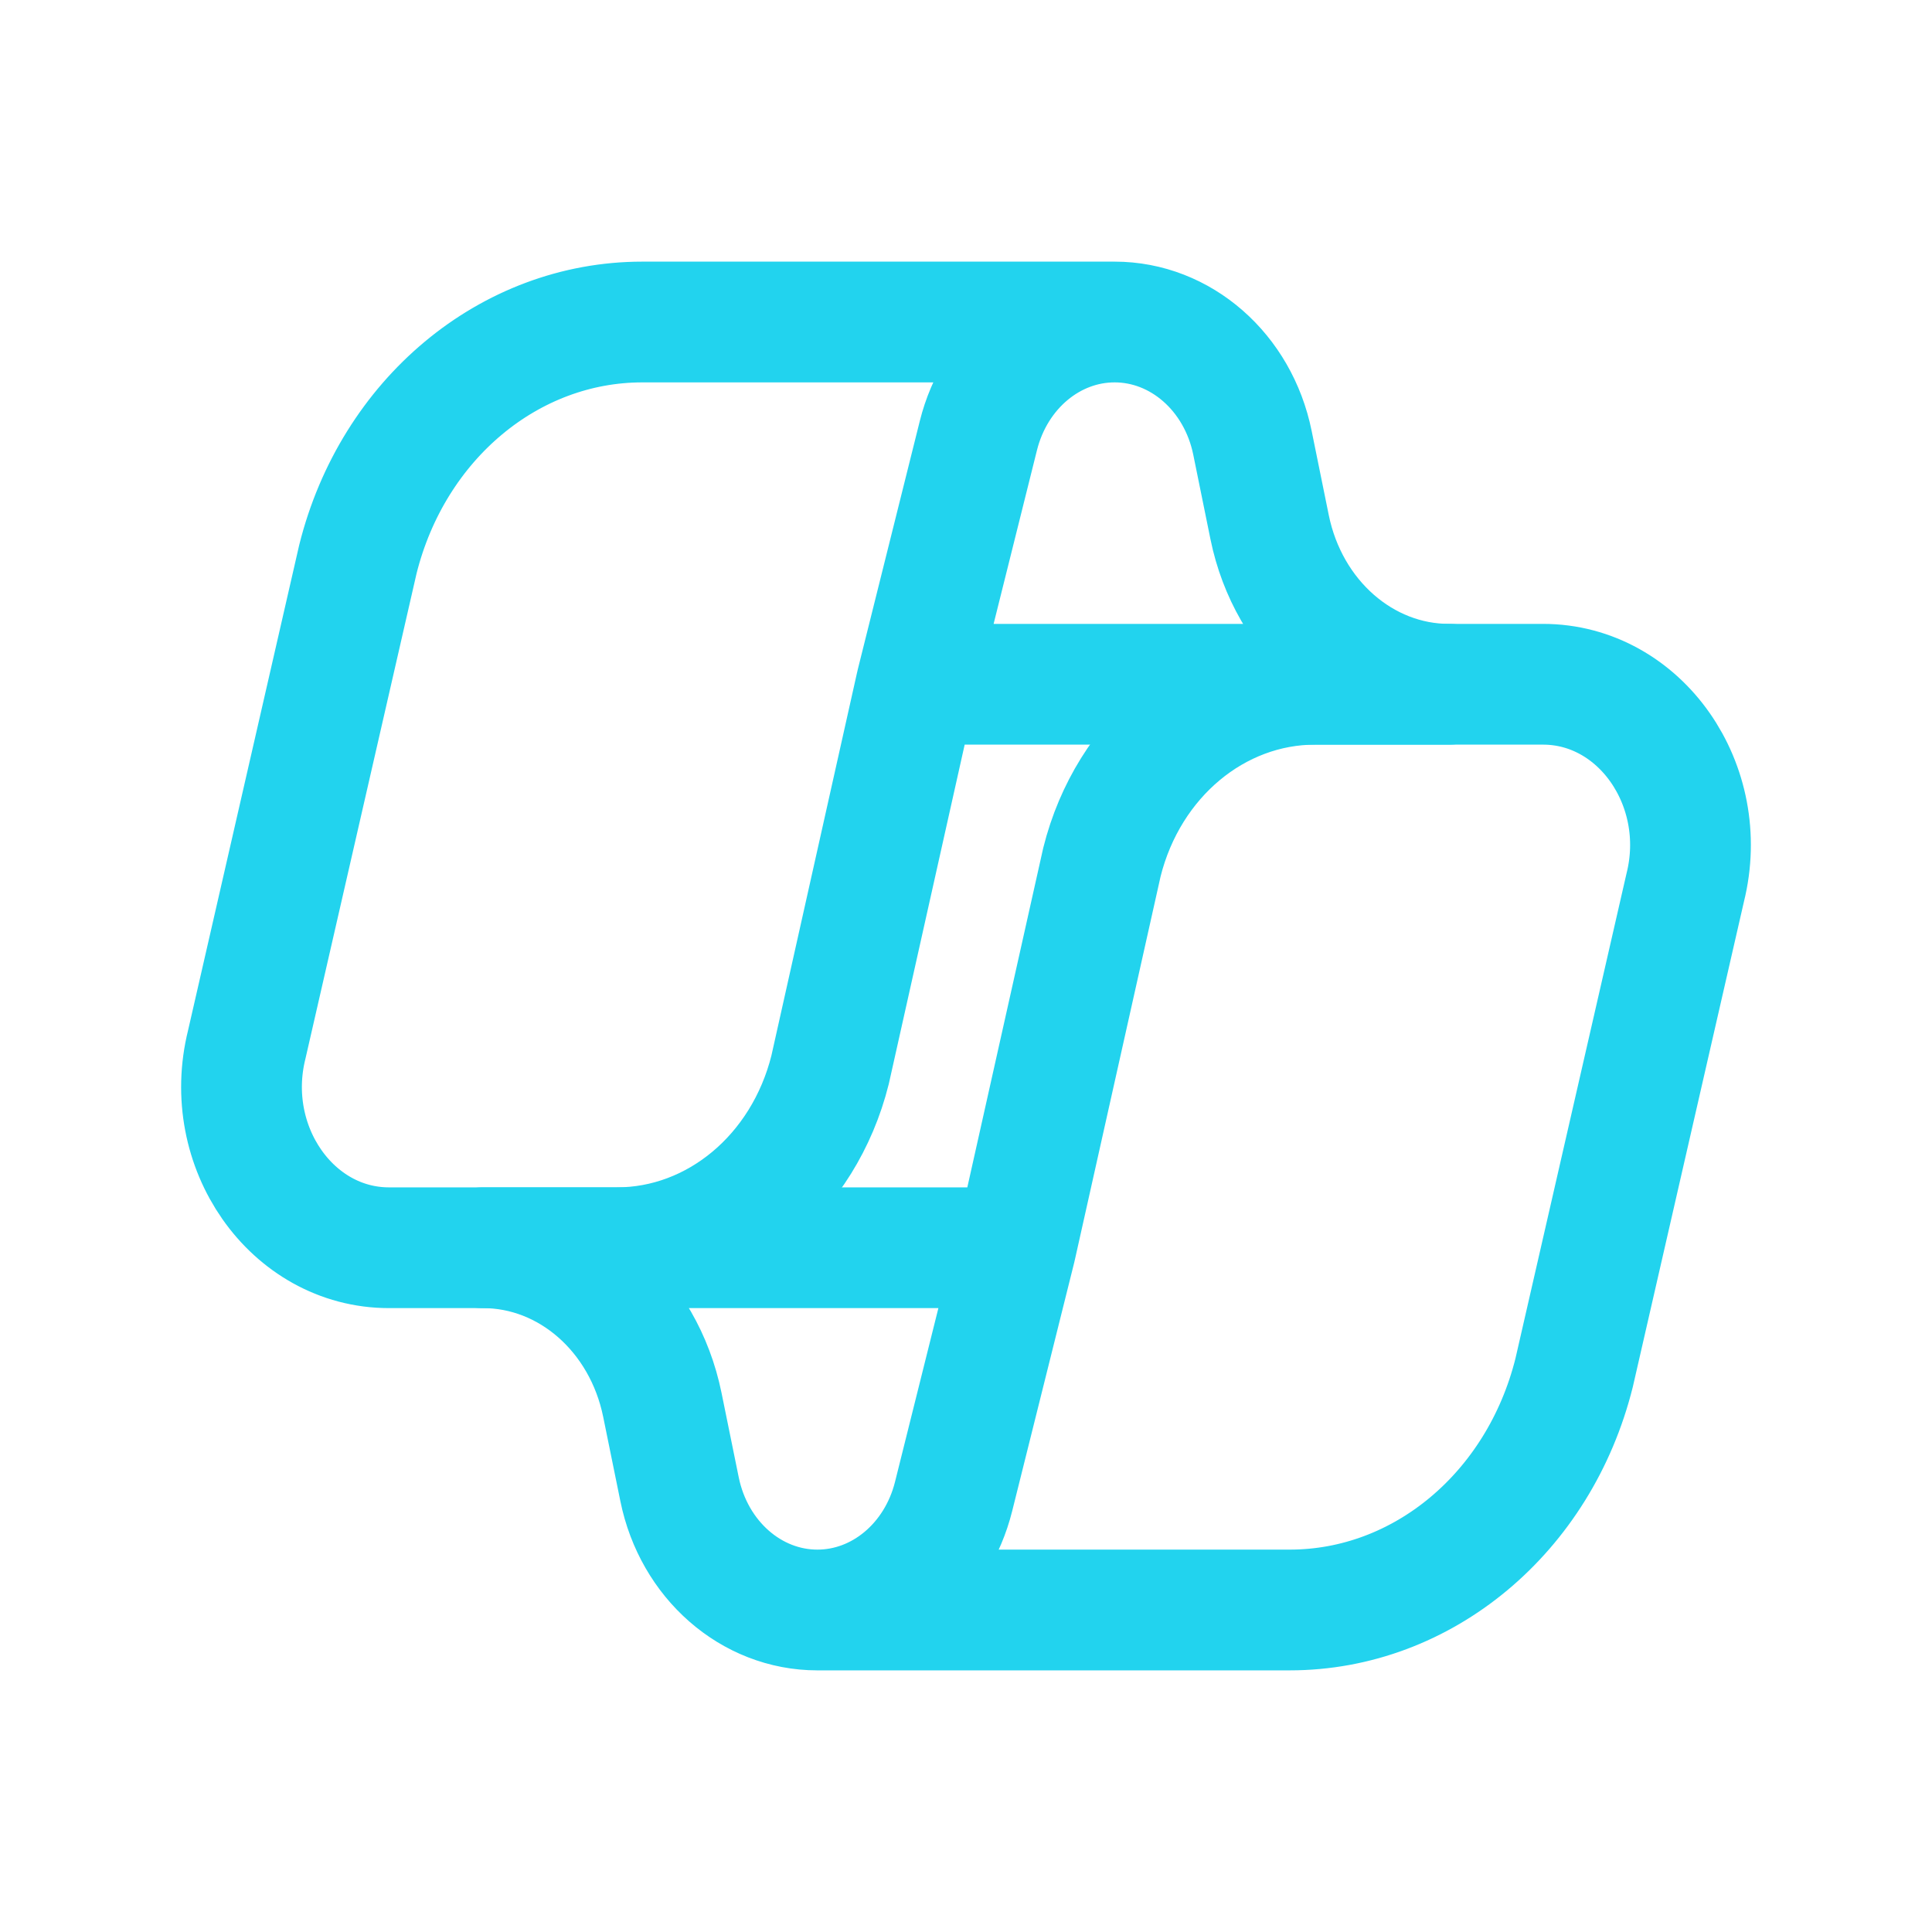
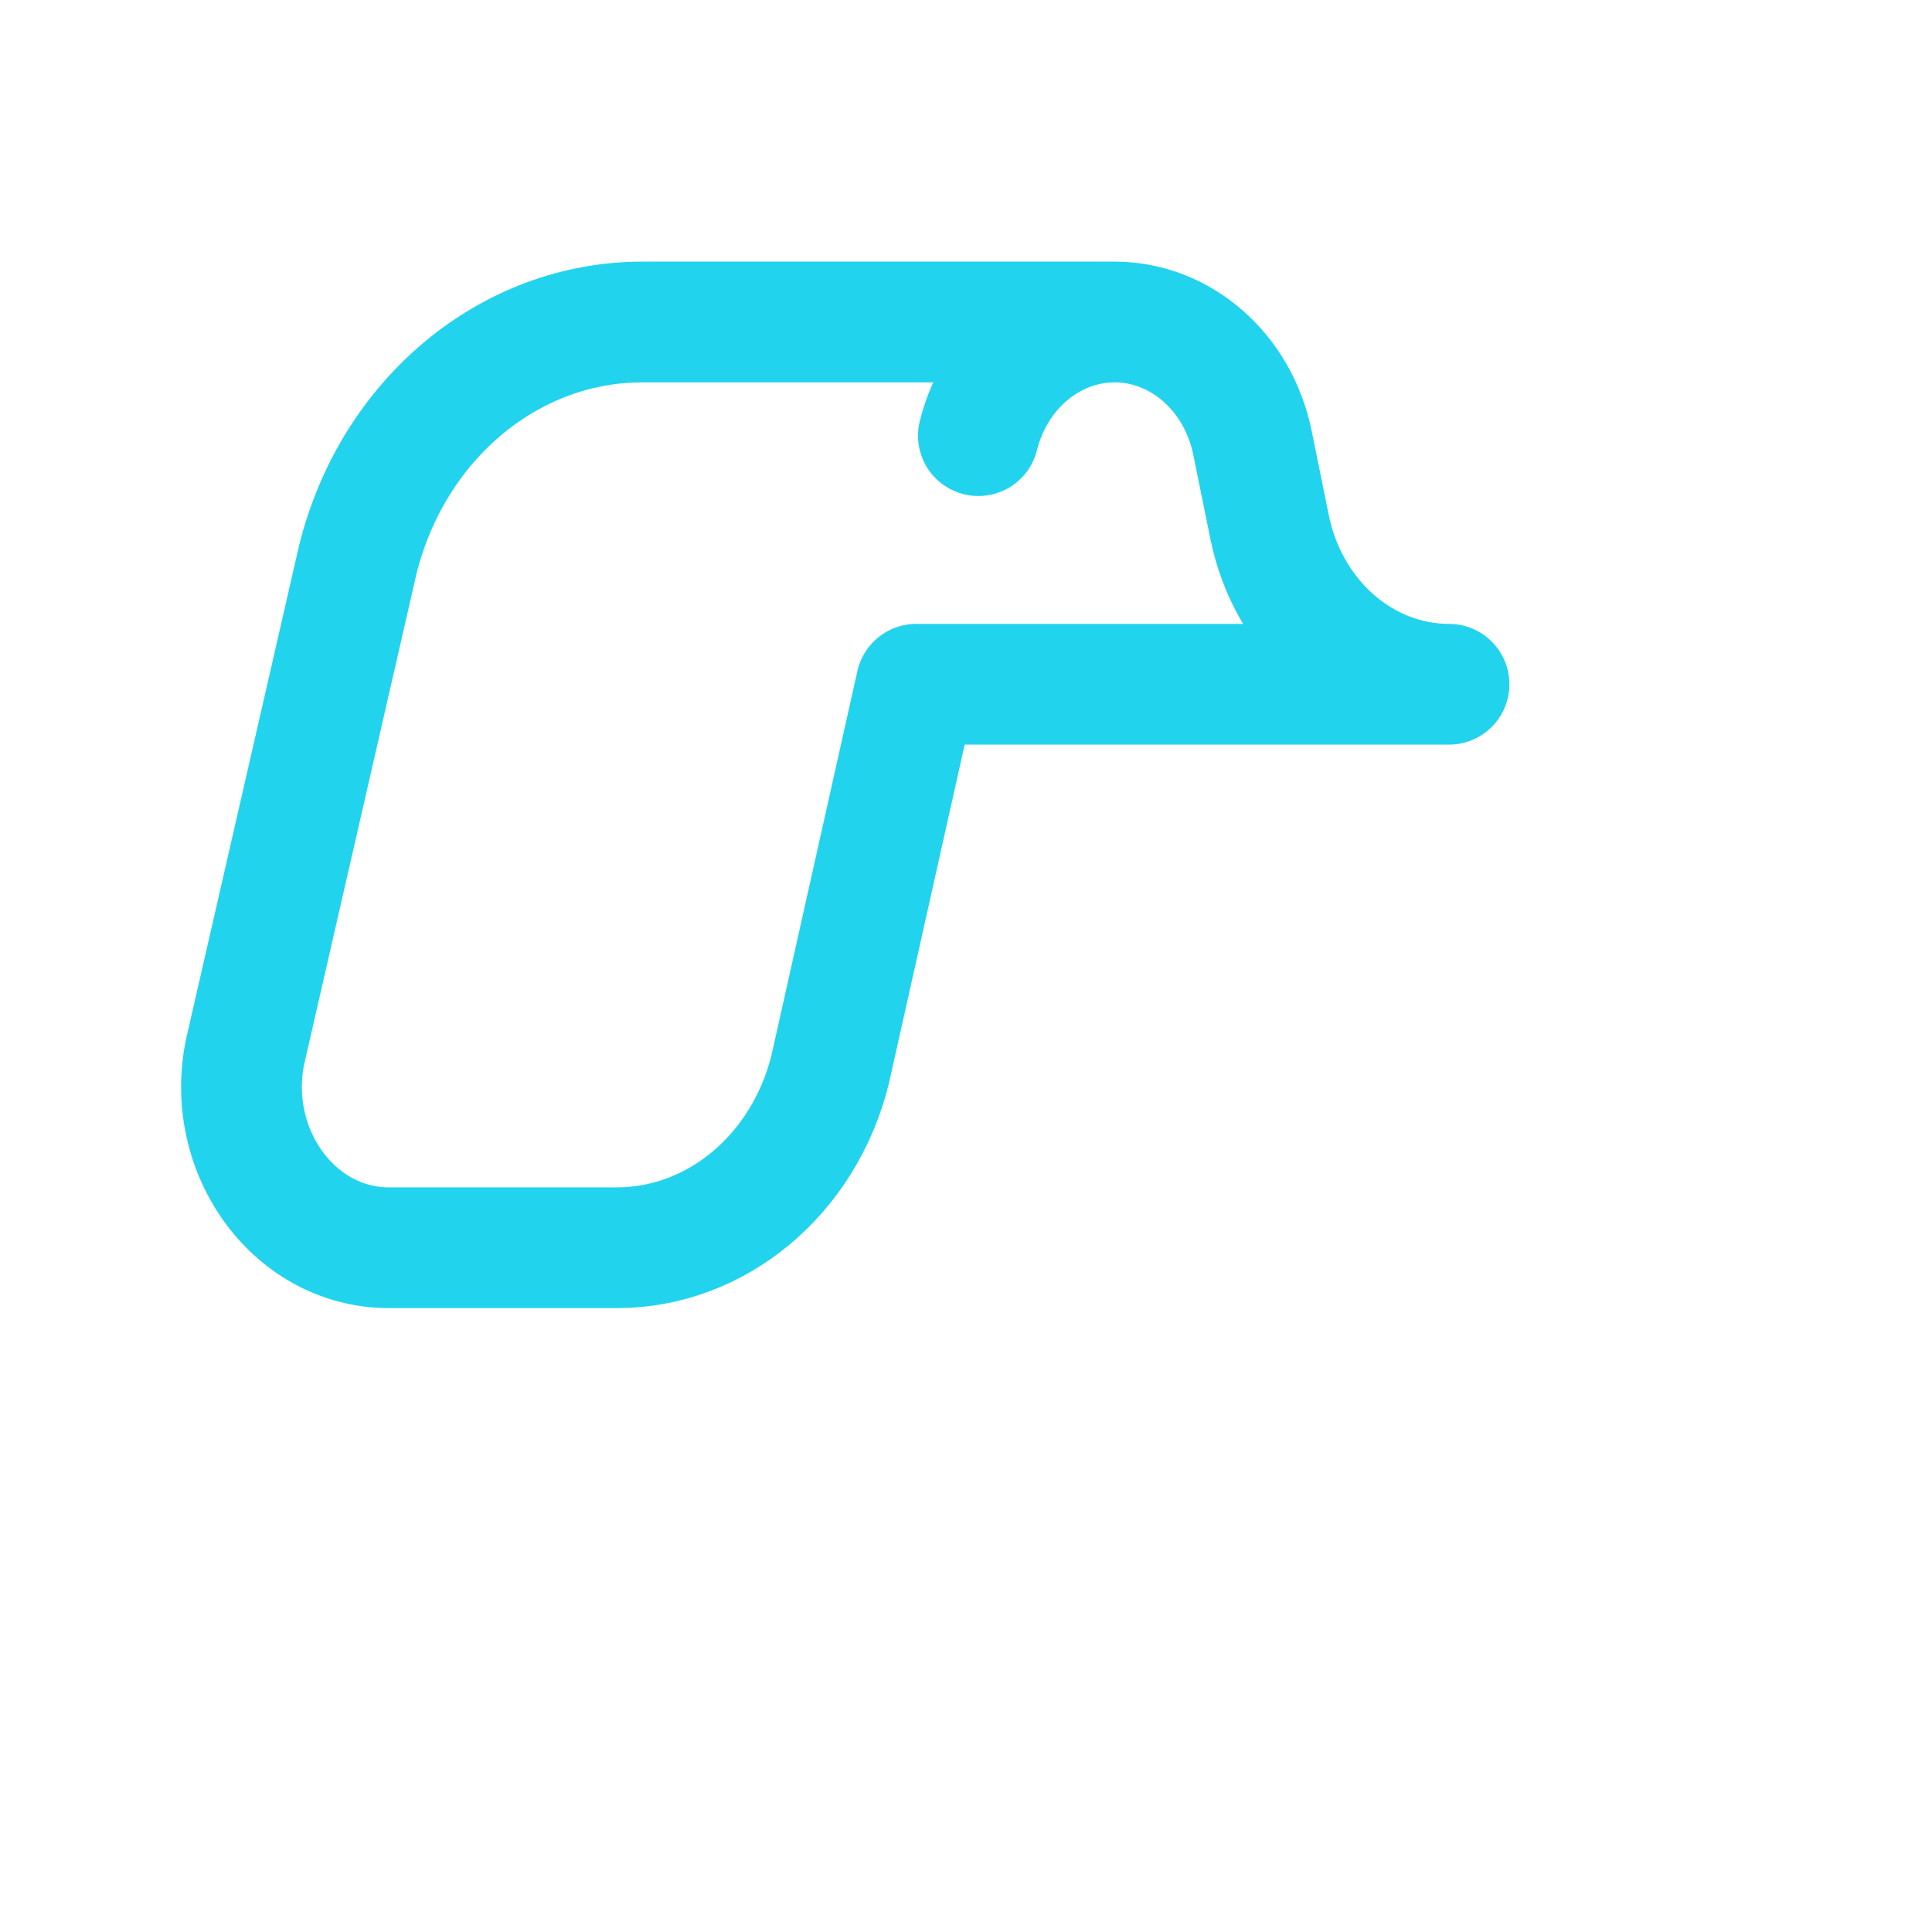
<svg xmlns="http://www.w3.org/2000/svg" width="64" height="64" viewBox="0 0 64 64" fill="none">
-   <path d="M36.923 10.667C39.115 10.667 41.014 12.33 41.489 14.667L42.057 17.46C42.676 20.502 45.147 22.667 48 22.667H30.354M36.923 10.667C34.814 10.667 32.965 12.209 32.41 14.431L30.354 22.667M36.923 10.667H21.277C16.873 10.667 13.014 13.886 11.855 18.527L8.175 34.597C7.328 37.989 9.666 41.333 12.886 41.333H20.431C23.734 41.333 26.628 38.919 27.498 35.438L30.354 22.667" stroke="#22D3EE" stroke-width="4" stroke-linecap="round" stroke-linejoin="round" />
-   <path d="M27.077 53.333C24.885 53.333 22.986 51.67 22.511 49.333L21.942 46.54C21.324 43.498 18.853 41.333 16 41.333H33.646M27.077 53.333C29.186 53.333 31.035 51.791 31.59 49.569L33.646 41.333M27.077 53.333H42.723C47.127 53.333 50.986 50.114 52.145 45.473L55.825 29.403C56.672 26.011 54.334 22.667 51.114 22.667H43.569C40.266 22.667 37.371 25.081 36.502 28.562L33.646 41.333" stroke="#22D3EE" stroke-width="4" stroke-linecap="round" stroke-linejoin="round" />
+   <path d="M36.923 10.667C39.115 10.667 41.014 12.33 41.489 14.667L42.057 17.46C42.676 20.502 45.147 22.667 48 22.667H30.354M36.923 10.667C34.814 10.667 32.965 12.209 32.41 14.431M36.923 10.667H21.277C16.873 10.667 13.014 13.886 11.855 18.527L8.175 34.597C7.328 37.989 9.666 41.333 12.886 41.333H20.431C23.734 41.333 26.628 38.919 27.498 35.438L30.354 22.667" stroke="#22D3EE" stroke-width="4" stroke-linecap="round" stroke-linejoin="round" />
</svg>